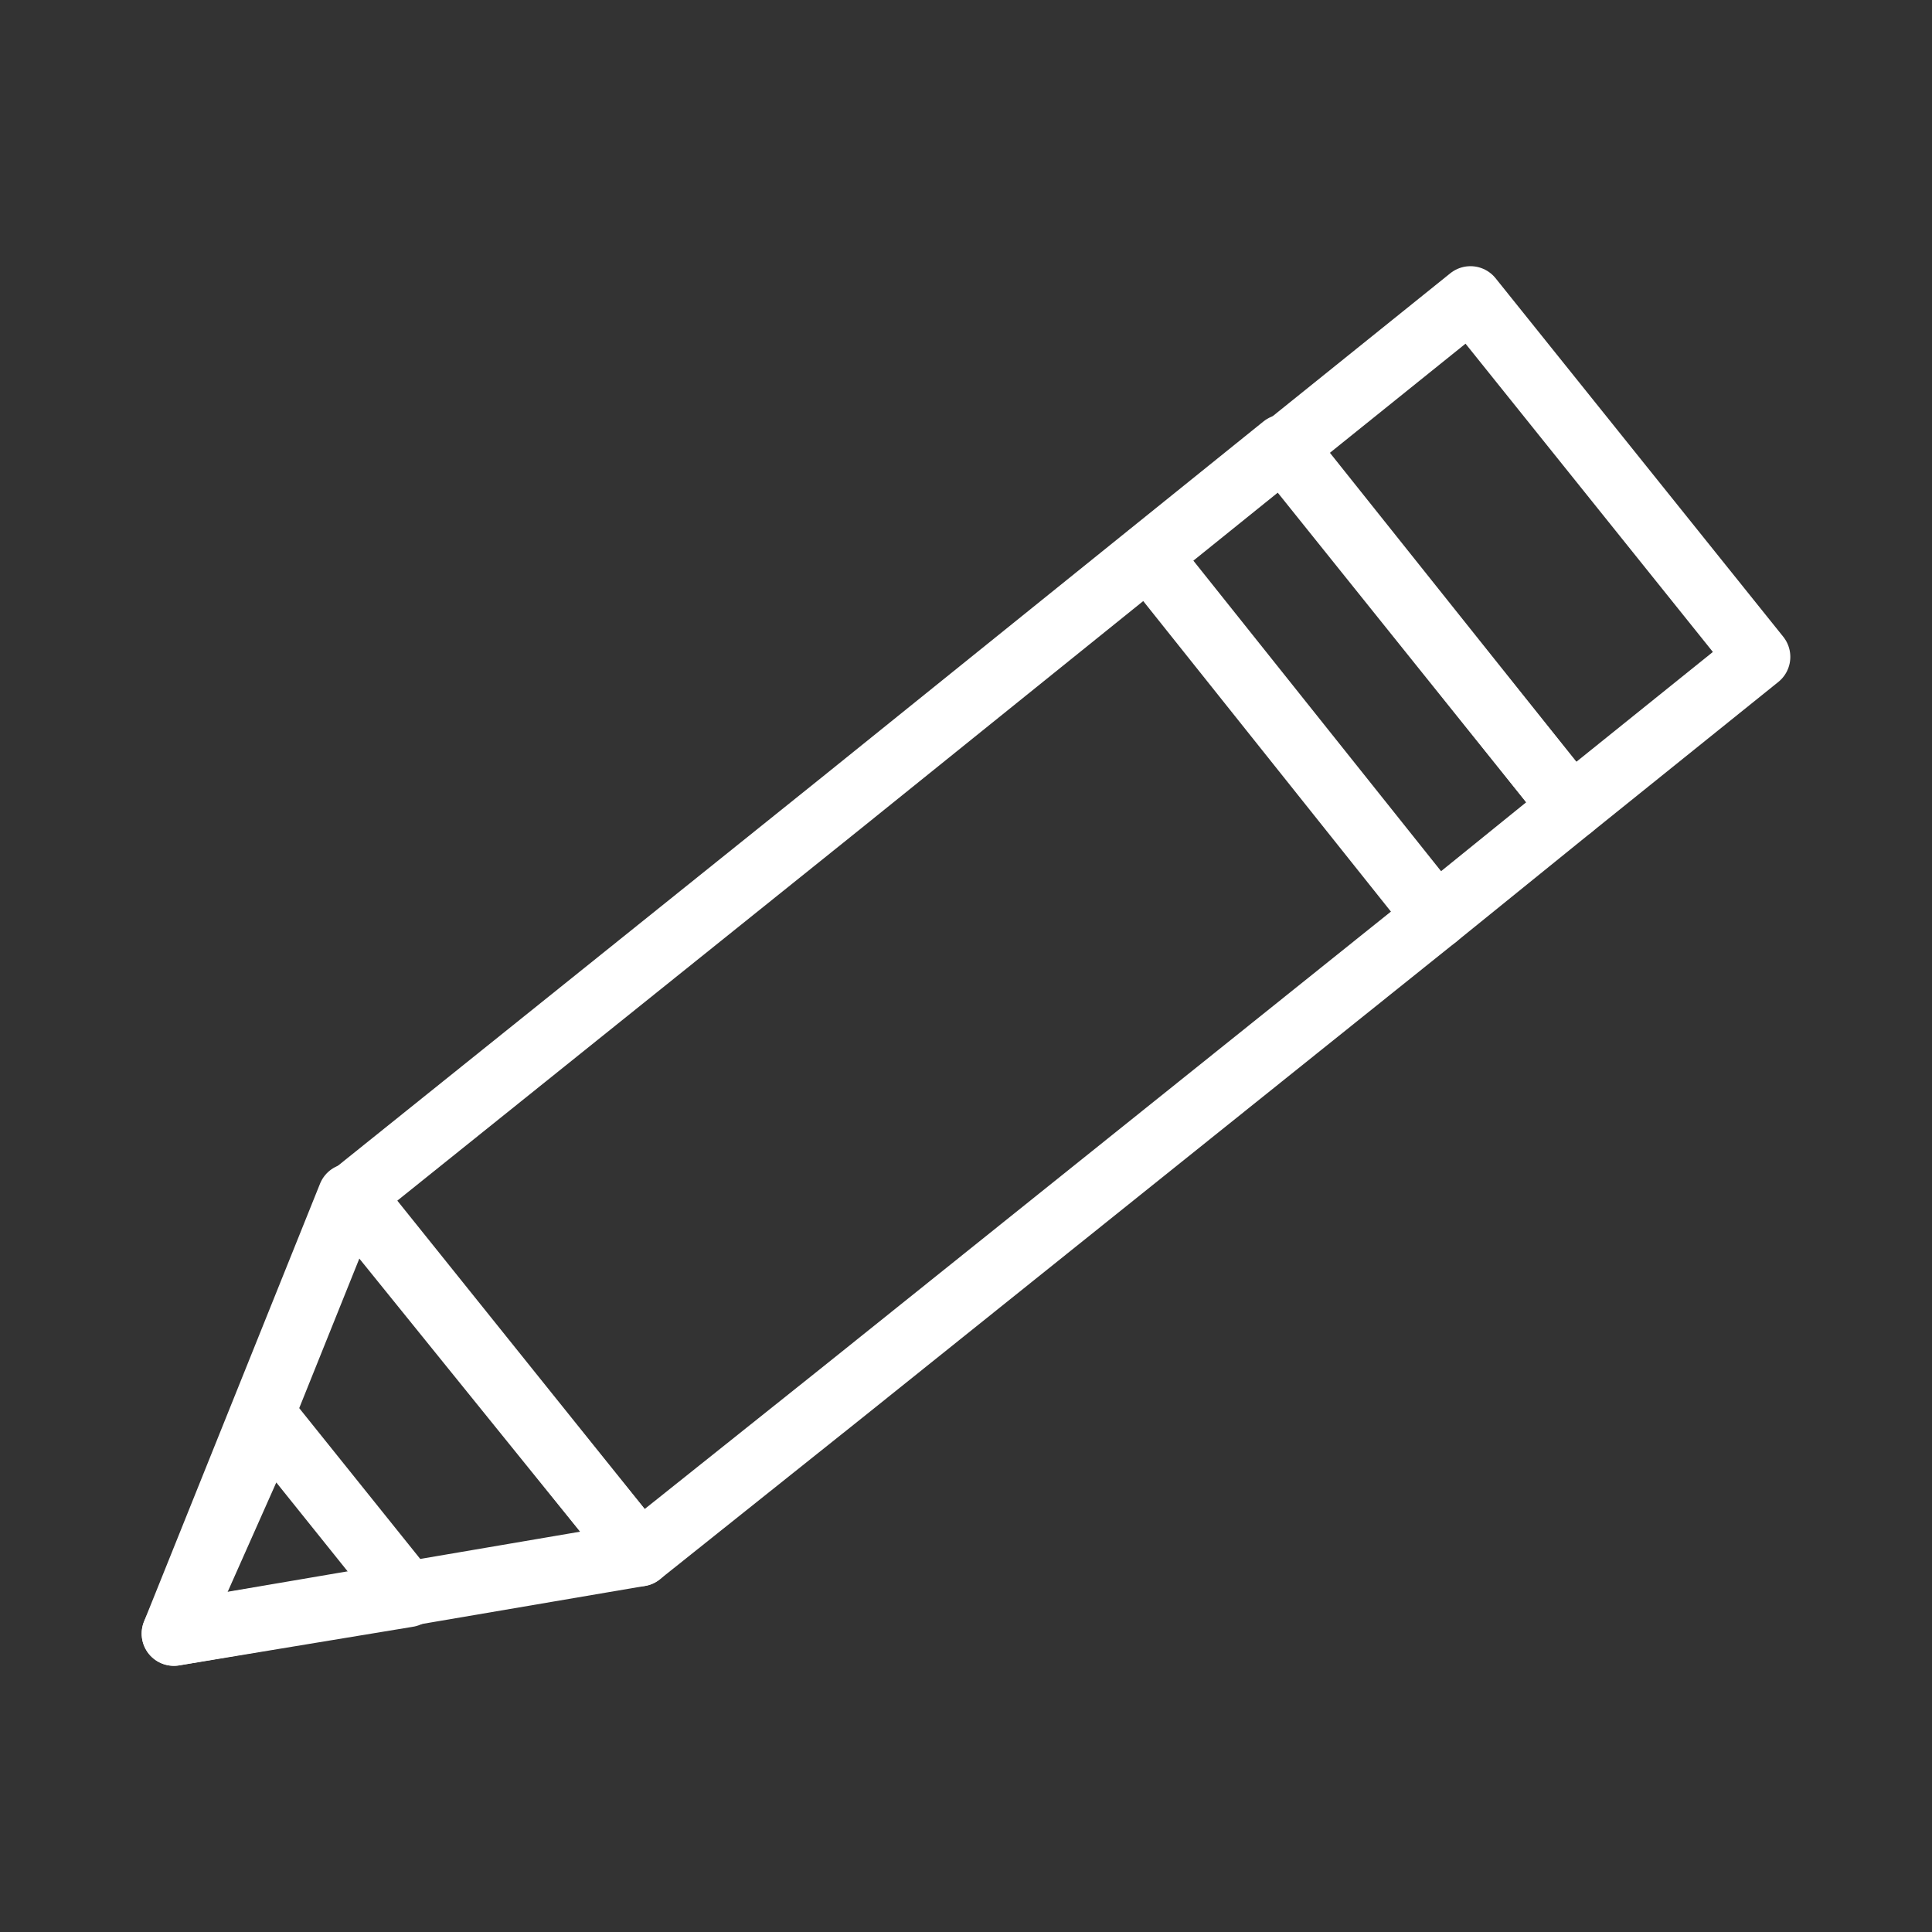
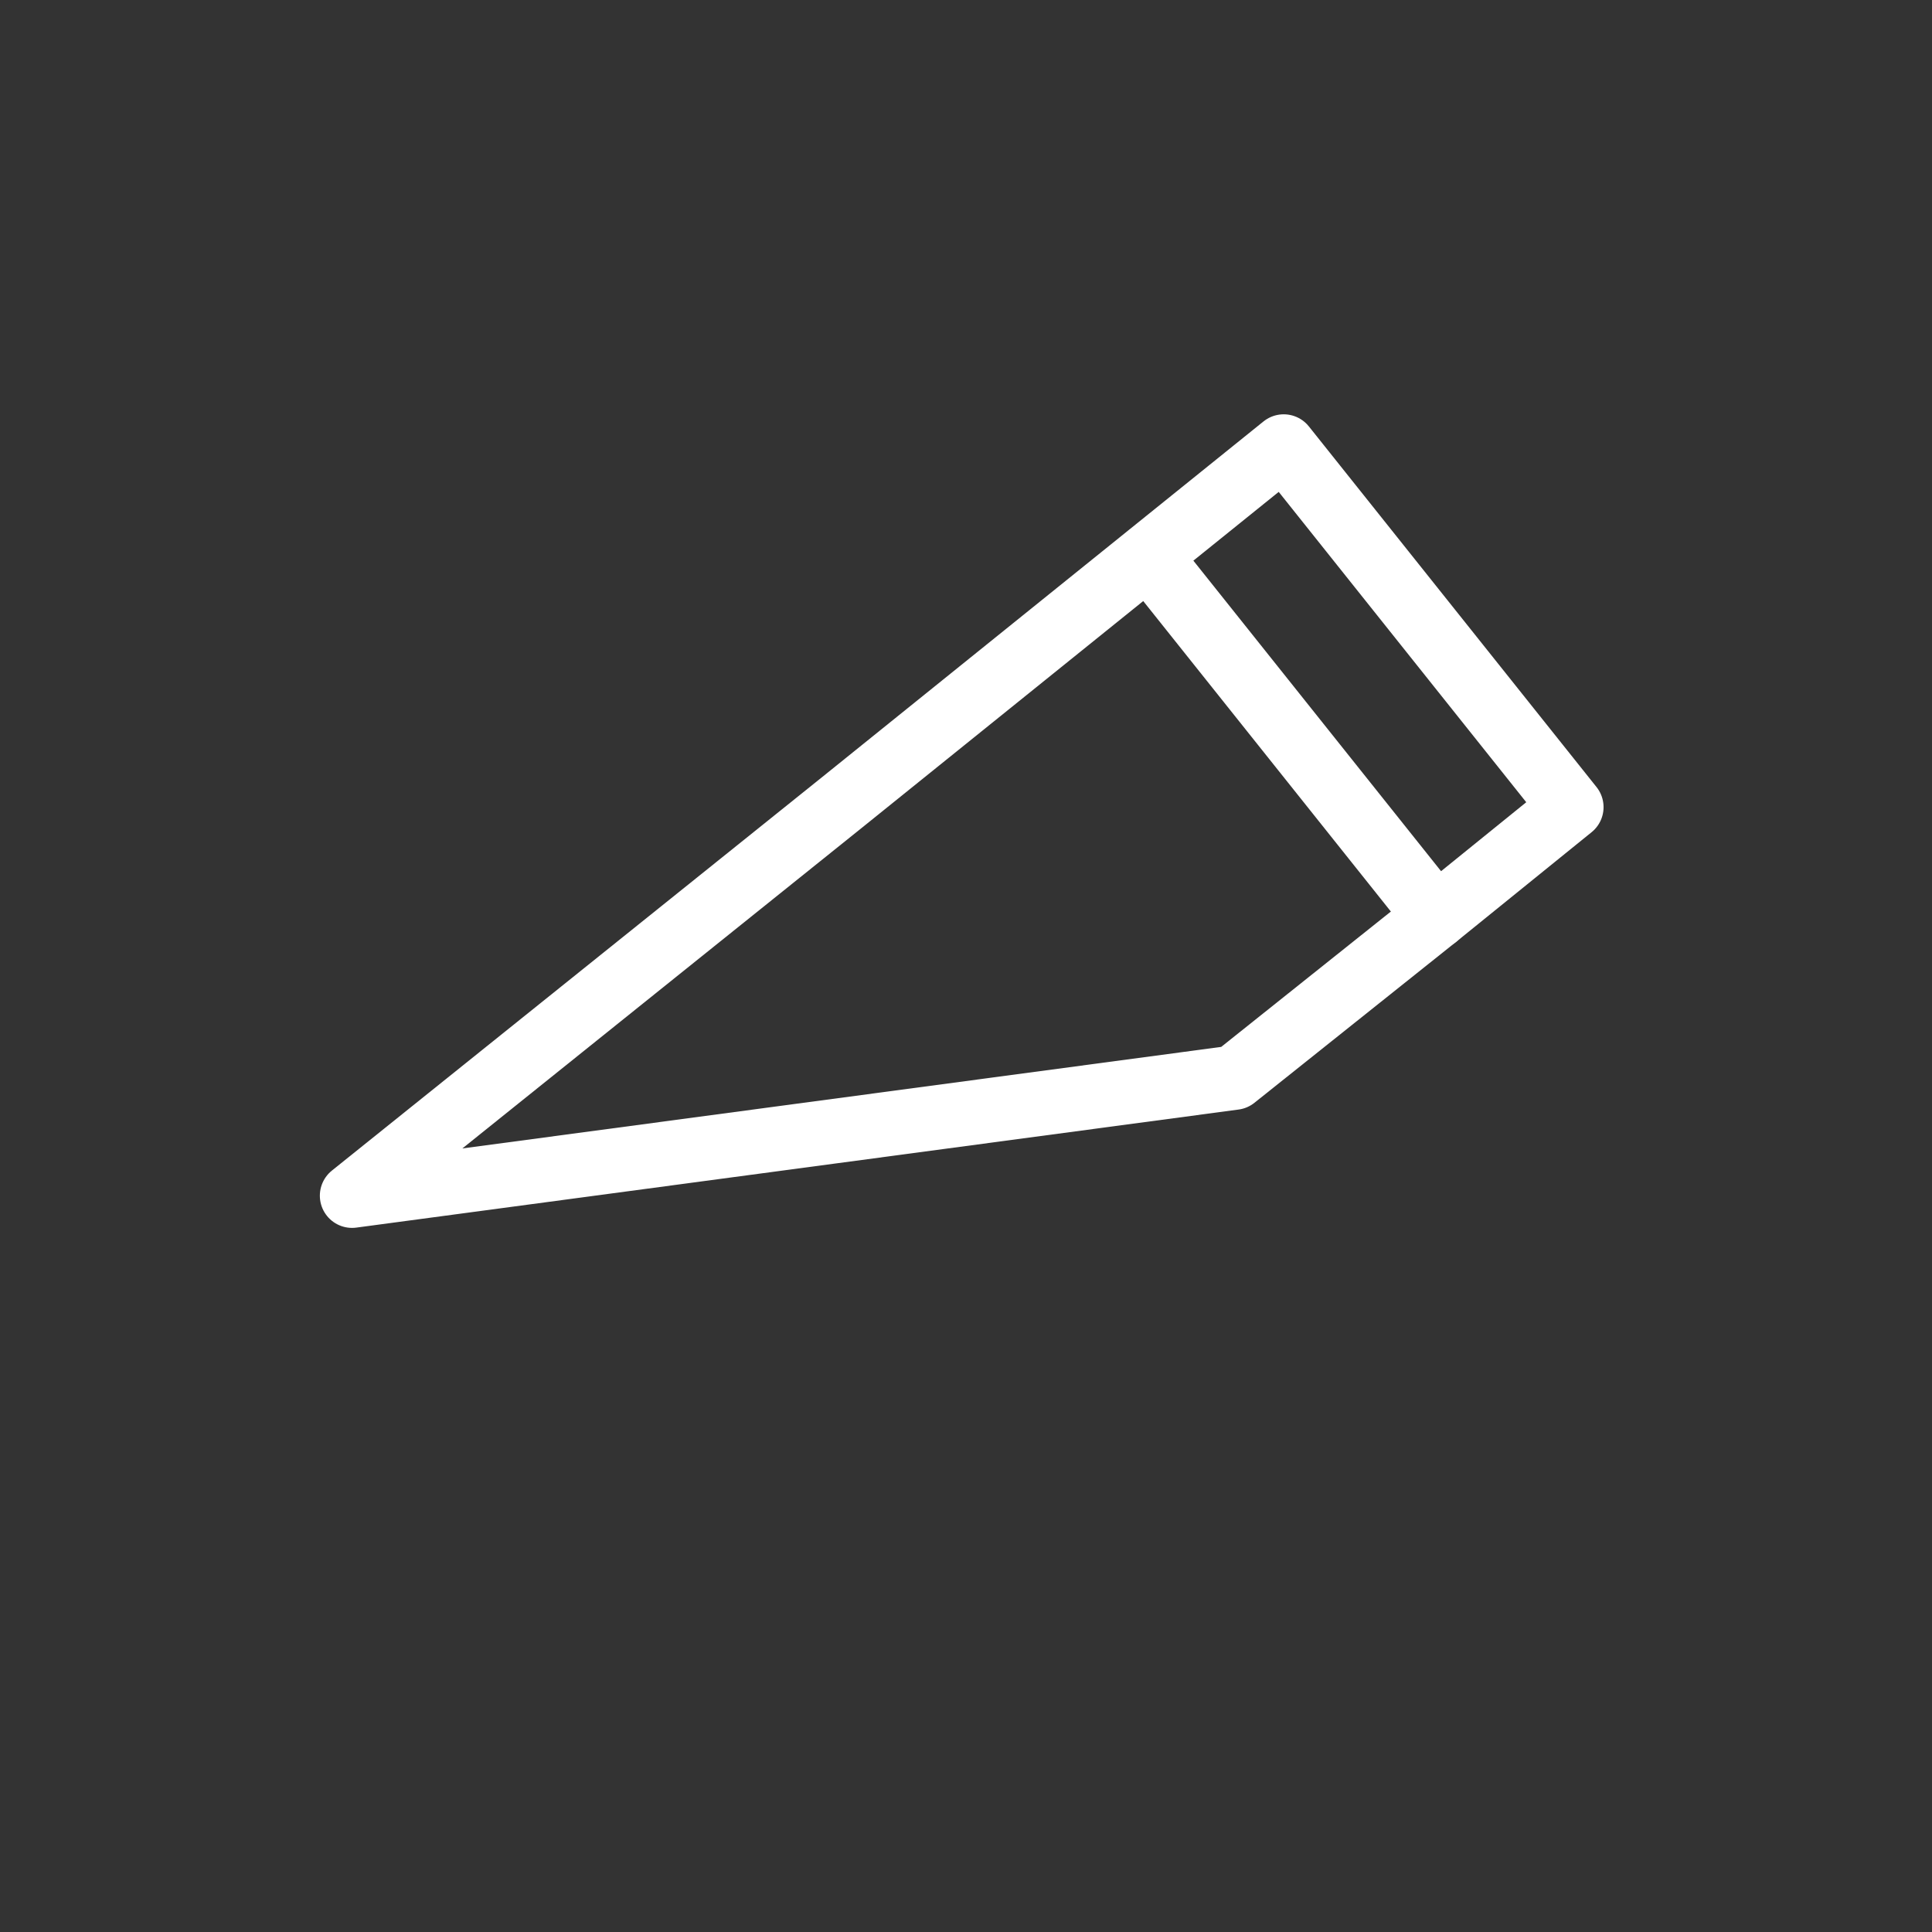
<svg xmlns="http://www.w3.org/2000/svg" version="1.1" id="レイヤー_1" x="0px" y="0px" width="90px" height="90px" viewBox="0 0 90 90" style="enable-background:new 0 0 90 90;" xml:space="preserve">
  <rect x="0" y="0" width="90" height="90" fill="#333333" stroke="none" />
  <style type="text/css">
	.st0{fill:none;stroke:#FFFFFF;stroke-width:3;stroke-linecap:round;stroke-linejoin:round;}
</style>
  <g>
-     <path id="パス_188" class="st0" d="M73.2,37.6l-6.3,5.1L39.2,64.9l-9.4,7.5L16.4,55.7l22.8-18.3l20.6-16.6L73.2,37.6z" />
+     <path id="パス_188" class="st0" d="M73.2,37.6l-6.3,5.1l-9.4,7.5L16.4,55.7l22.8-18.3l20.6-16.6L73.2,37.6z" />
    <g id="グループ_88">
-       <path id="パス_189" class="st0" d="M81.9,30.6l-8.7,7L59.8,20.9l8.7-7L81.9,30.6z" />
-       <path id="パス_190" class="st0" d="M8.1,76.1l21.7-3.7L16.3,55.7L8.1,76.1z" />
-       <path id="パス_191" class="st0" d="M8.1,76.1l10.9-1.8l-6.5-8.1L8.1,76.1z" />
-     </g>
+       </g>
    <line id="線_50" class="st0" x1="66.9" y1="42.7" x2="53.5" y2="25.9" />
  </g>
</svg>